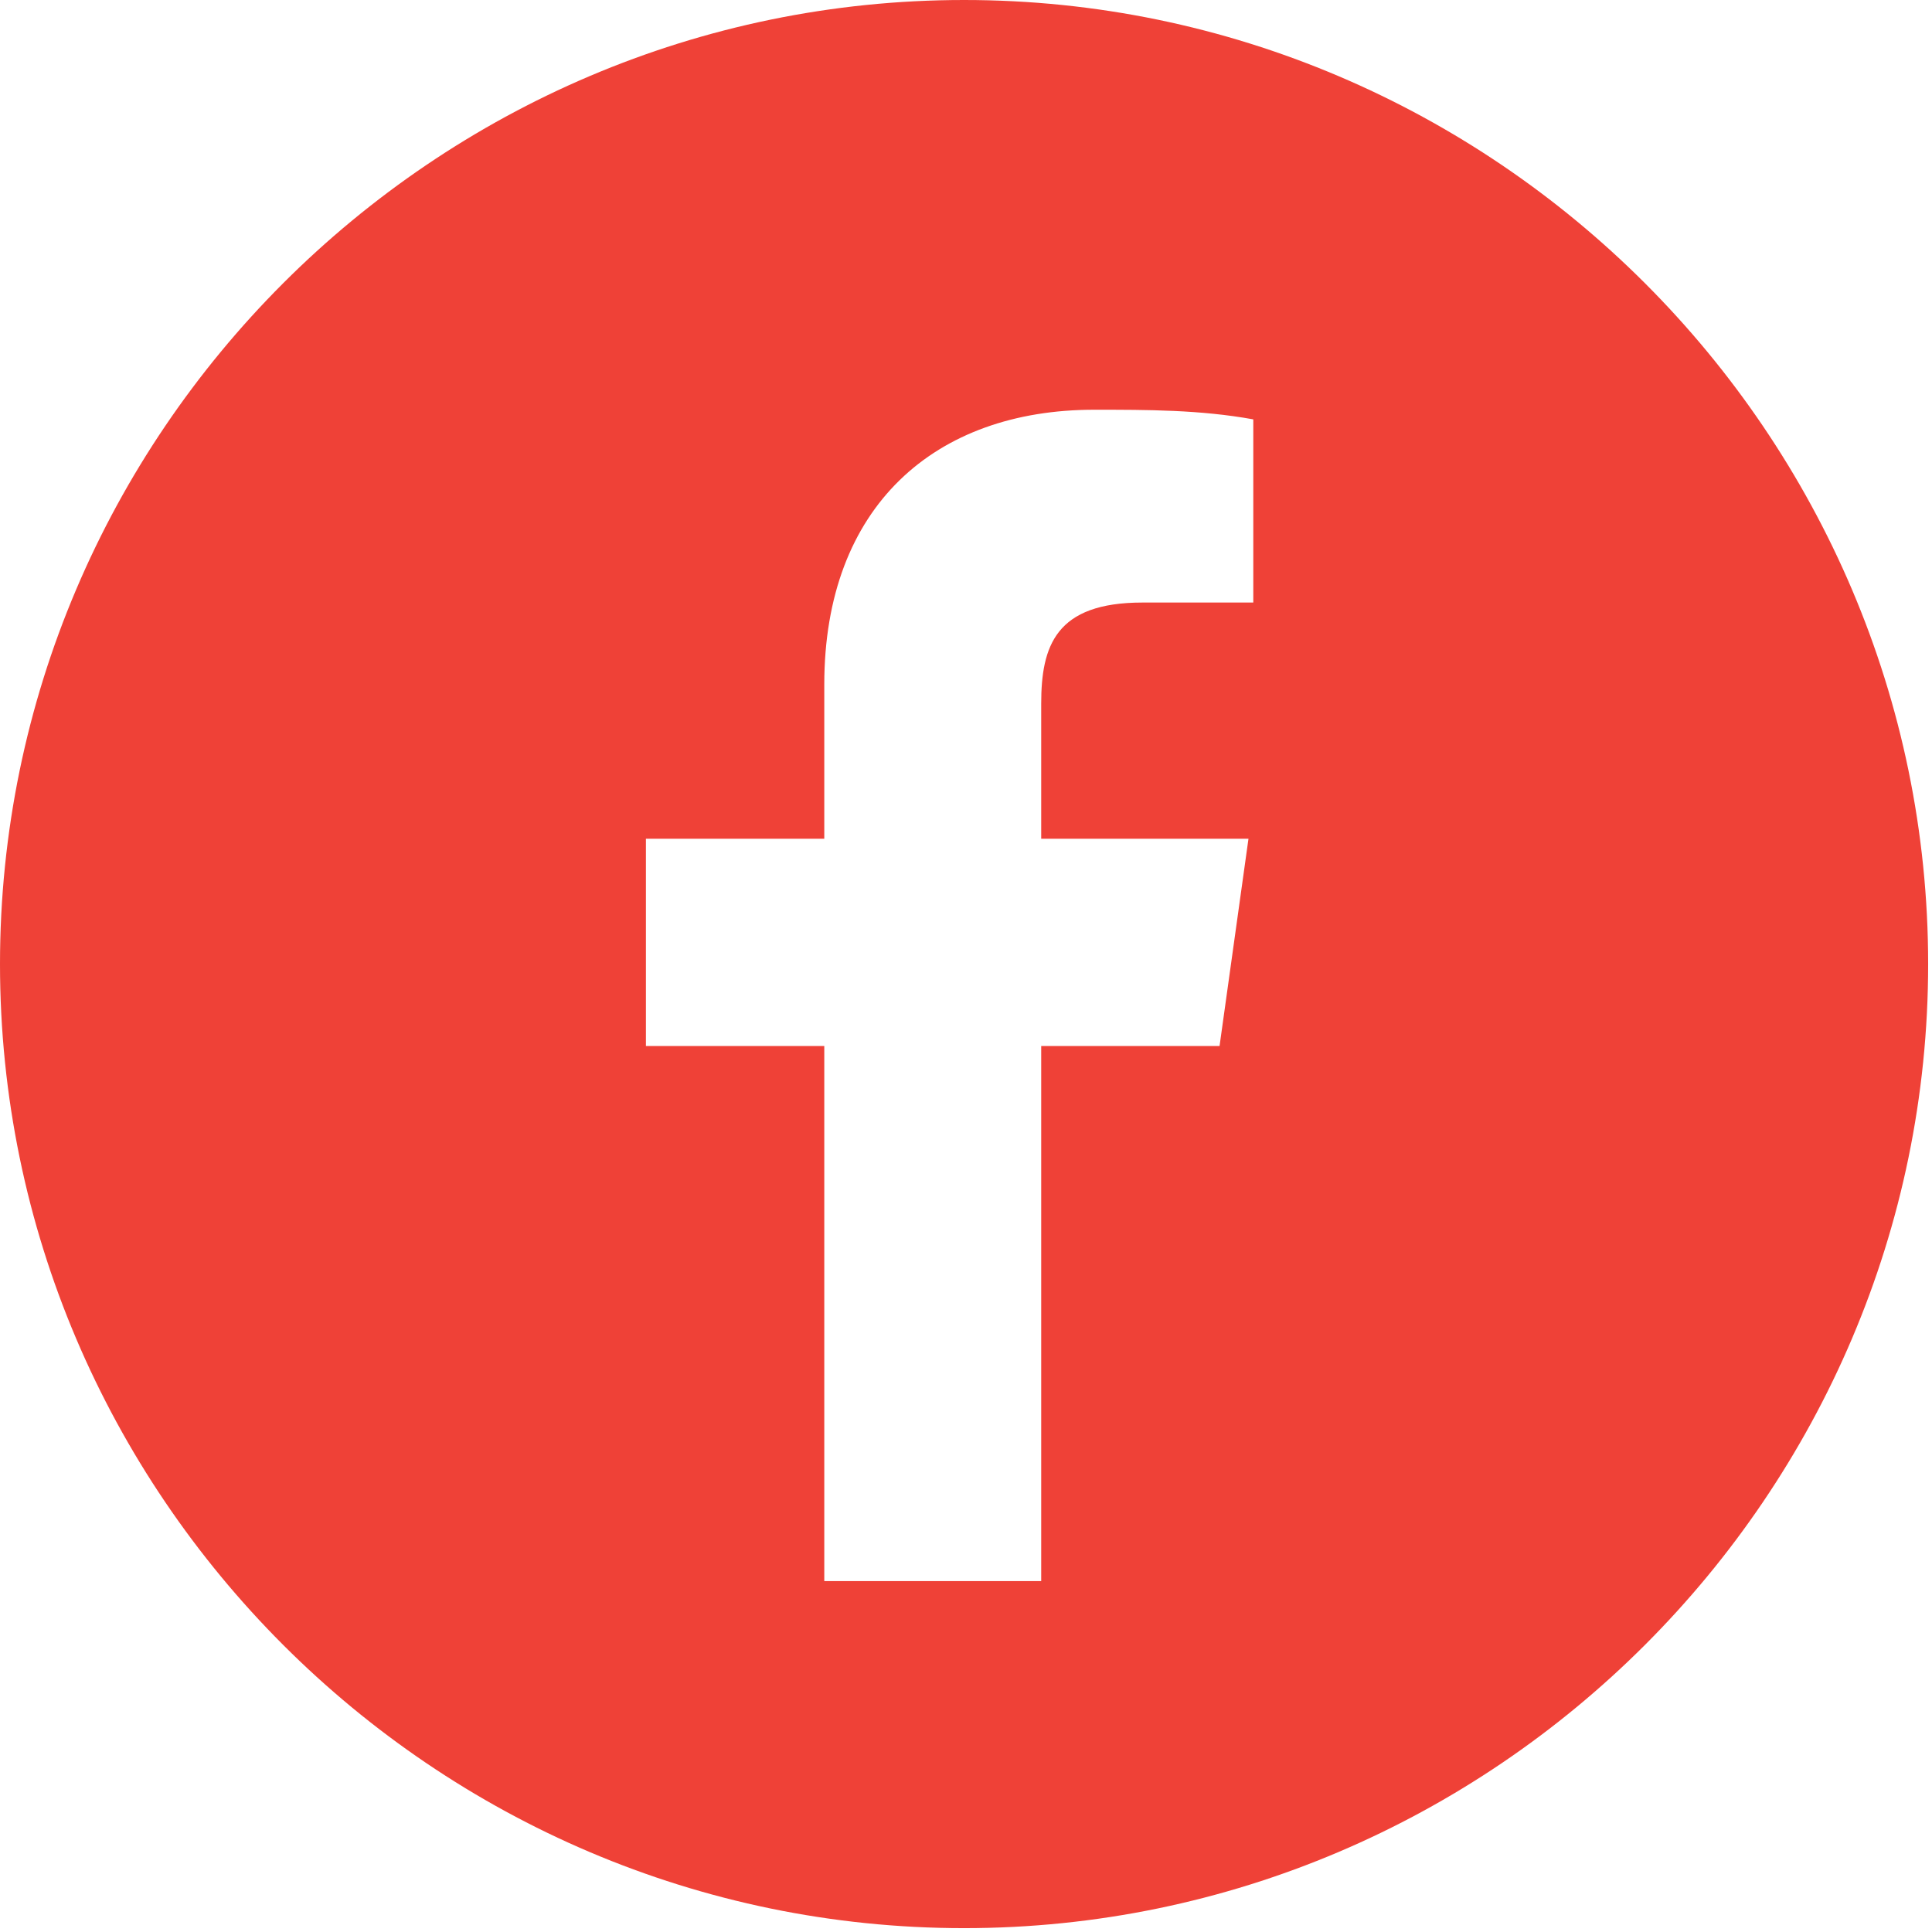
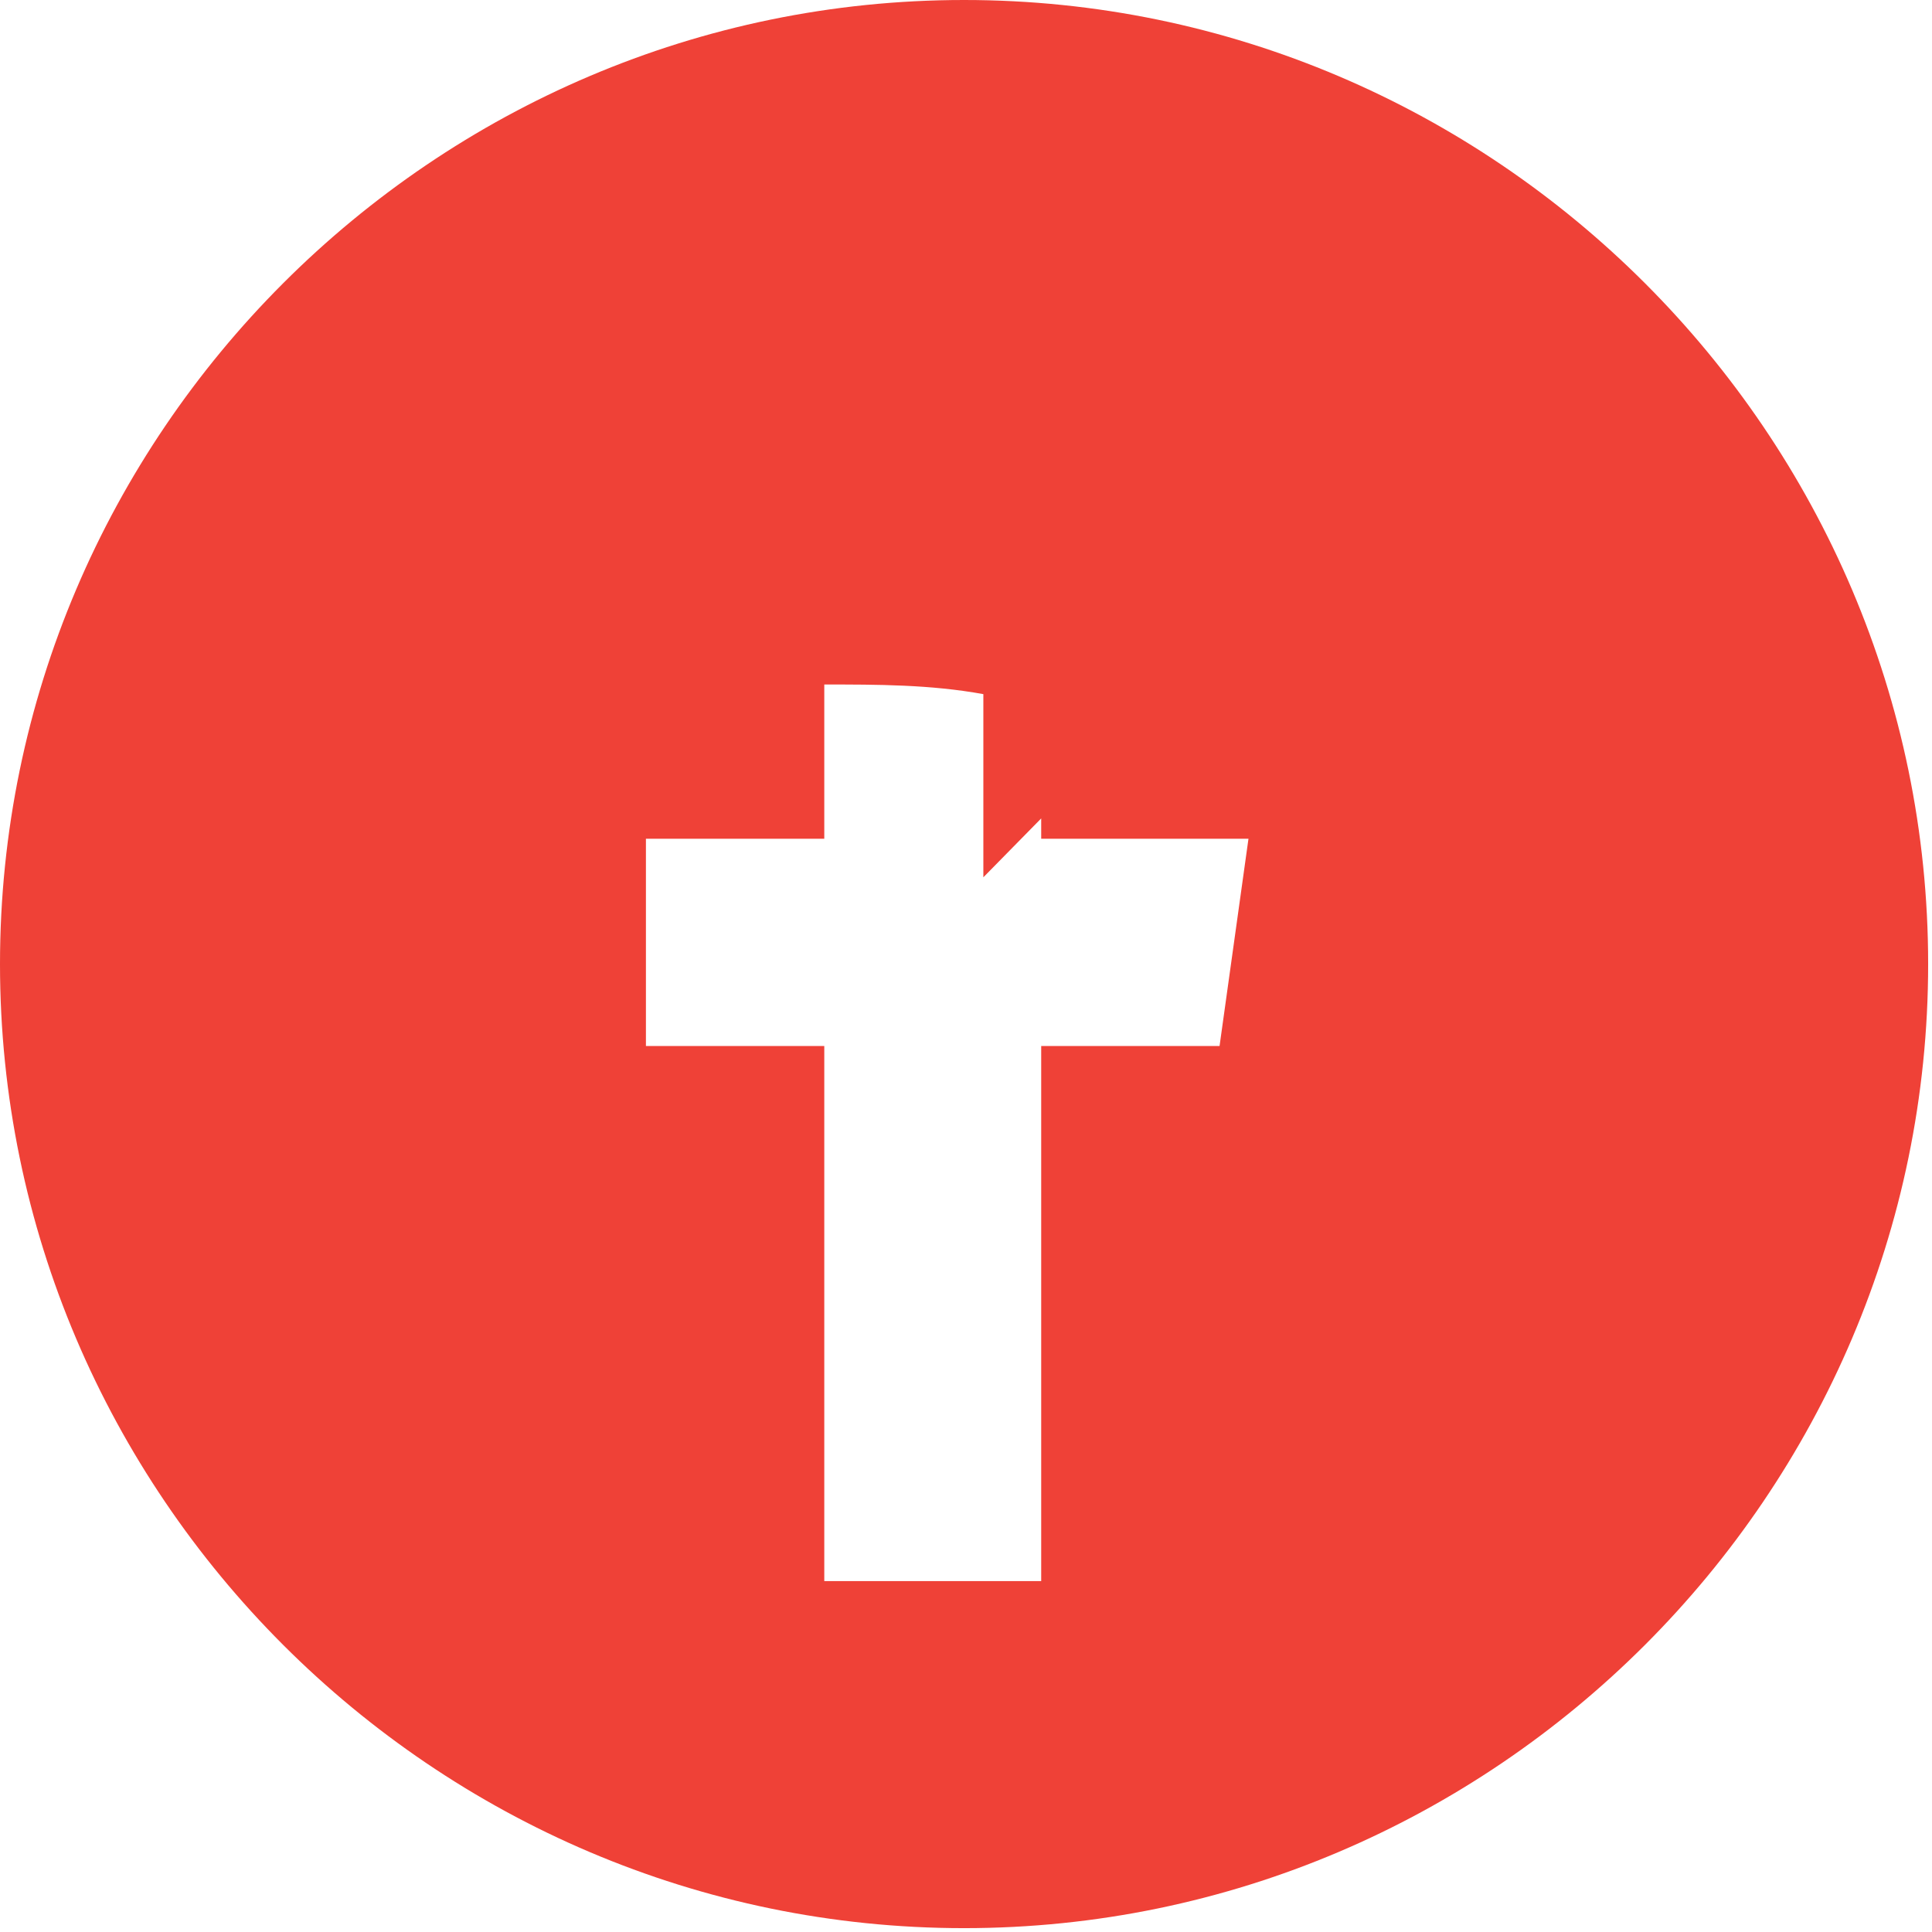
<svg xmlns="http://www.w3.org/2000/svg" width="100%" height="100%" viewBox="0 0 167 167" version="1.1" xml:space="preserve" style="fill-rule:evenodd;clip-rule:evenodd;stroke-linejoin:round;stroke-miterlimit:2;">
-   <path d="M83.333,0c-45.833,0 -83.333,37.5 -83.333,83.333c0,45.834 37.5,83.334 83.333,83.334c45.834,-0 83.334,-37.5 83.334,-83.334c-0,-45.833 -37.5,-83.333 -83.334,-83.333Zm25,52.083l-9.583,0c-7.5,0 -8.75,3.75 -8.75,8.75l0,11.667l17.917,0l-2.5,17.917l-15.417,-0l0,46.25l-18.75,-0l0,-46.25l-15.417,-0l0,-17.917l15.417,-0l0,-13.333c0,-15.417 9.583,-23.75 23.333,-23.75c4.584,-0 9.167,-0 13.75,0.833l0,16.25l0,-0.417Z" style="fill:#ef4137;fill-rule:nonzero;" />
+   <path d="M83.333,0c-45.833,0 -83.333,37.5 -83.333,83.333c0,45.834 37.5,83.334 83.333,83.334c45.834,-0 83.334,-37.5 83.334,-83.334c-0,-45.833 -37.5,-83.333 -83.334,-83.333Zm25,52.083l-9.583,0c-7.5,0 -8.75,3.75 -8.75,8.75l0,11.667l17.917,0l-2.5,17.917l-15.417,-0l0,46.25l-18.75,-0l0,-46.25l-15.417,-0l0,-17.917l15.417,-0l0,-13.333c4.584,-0 9.167,-0 13.75,0.833l0,16.25l0,-0.417Z" style="fill:#ef4137;fill-rule:nonzero;" />
</svg>